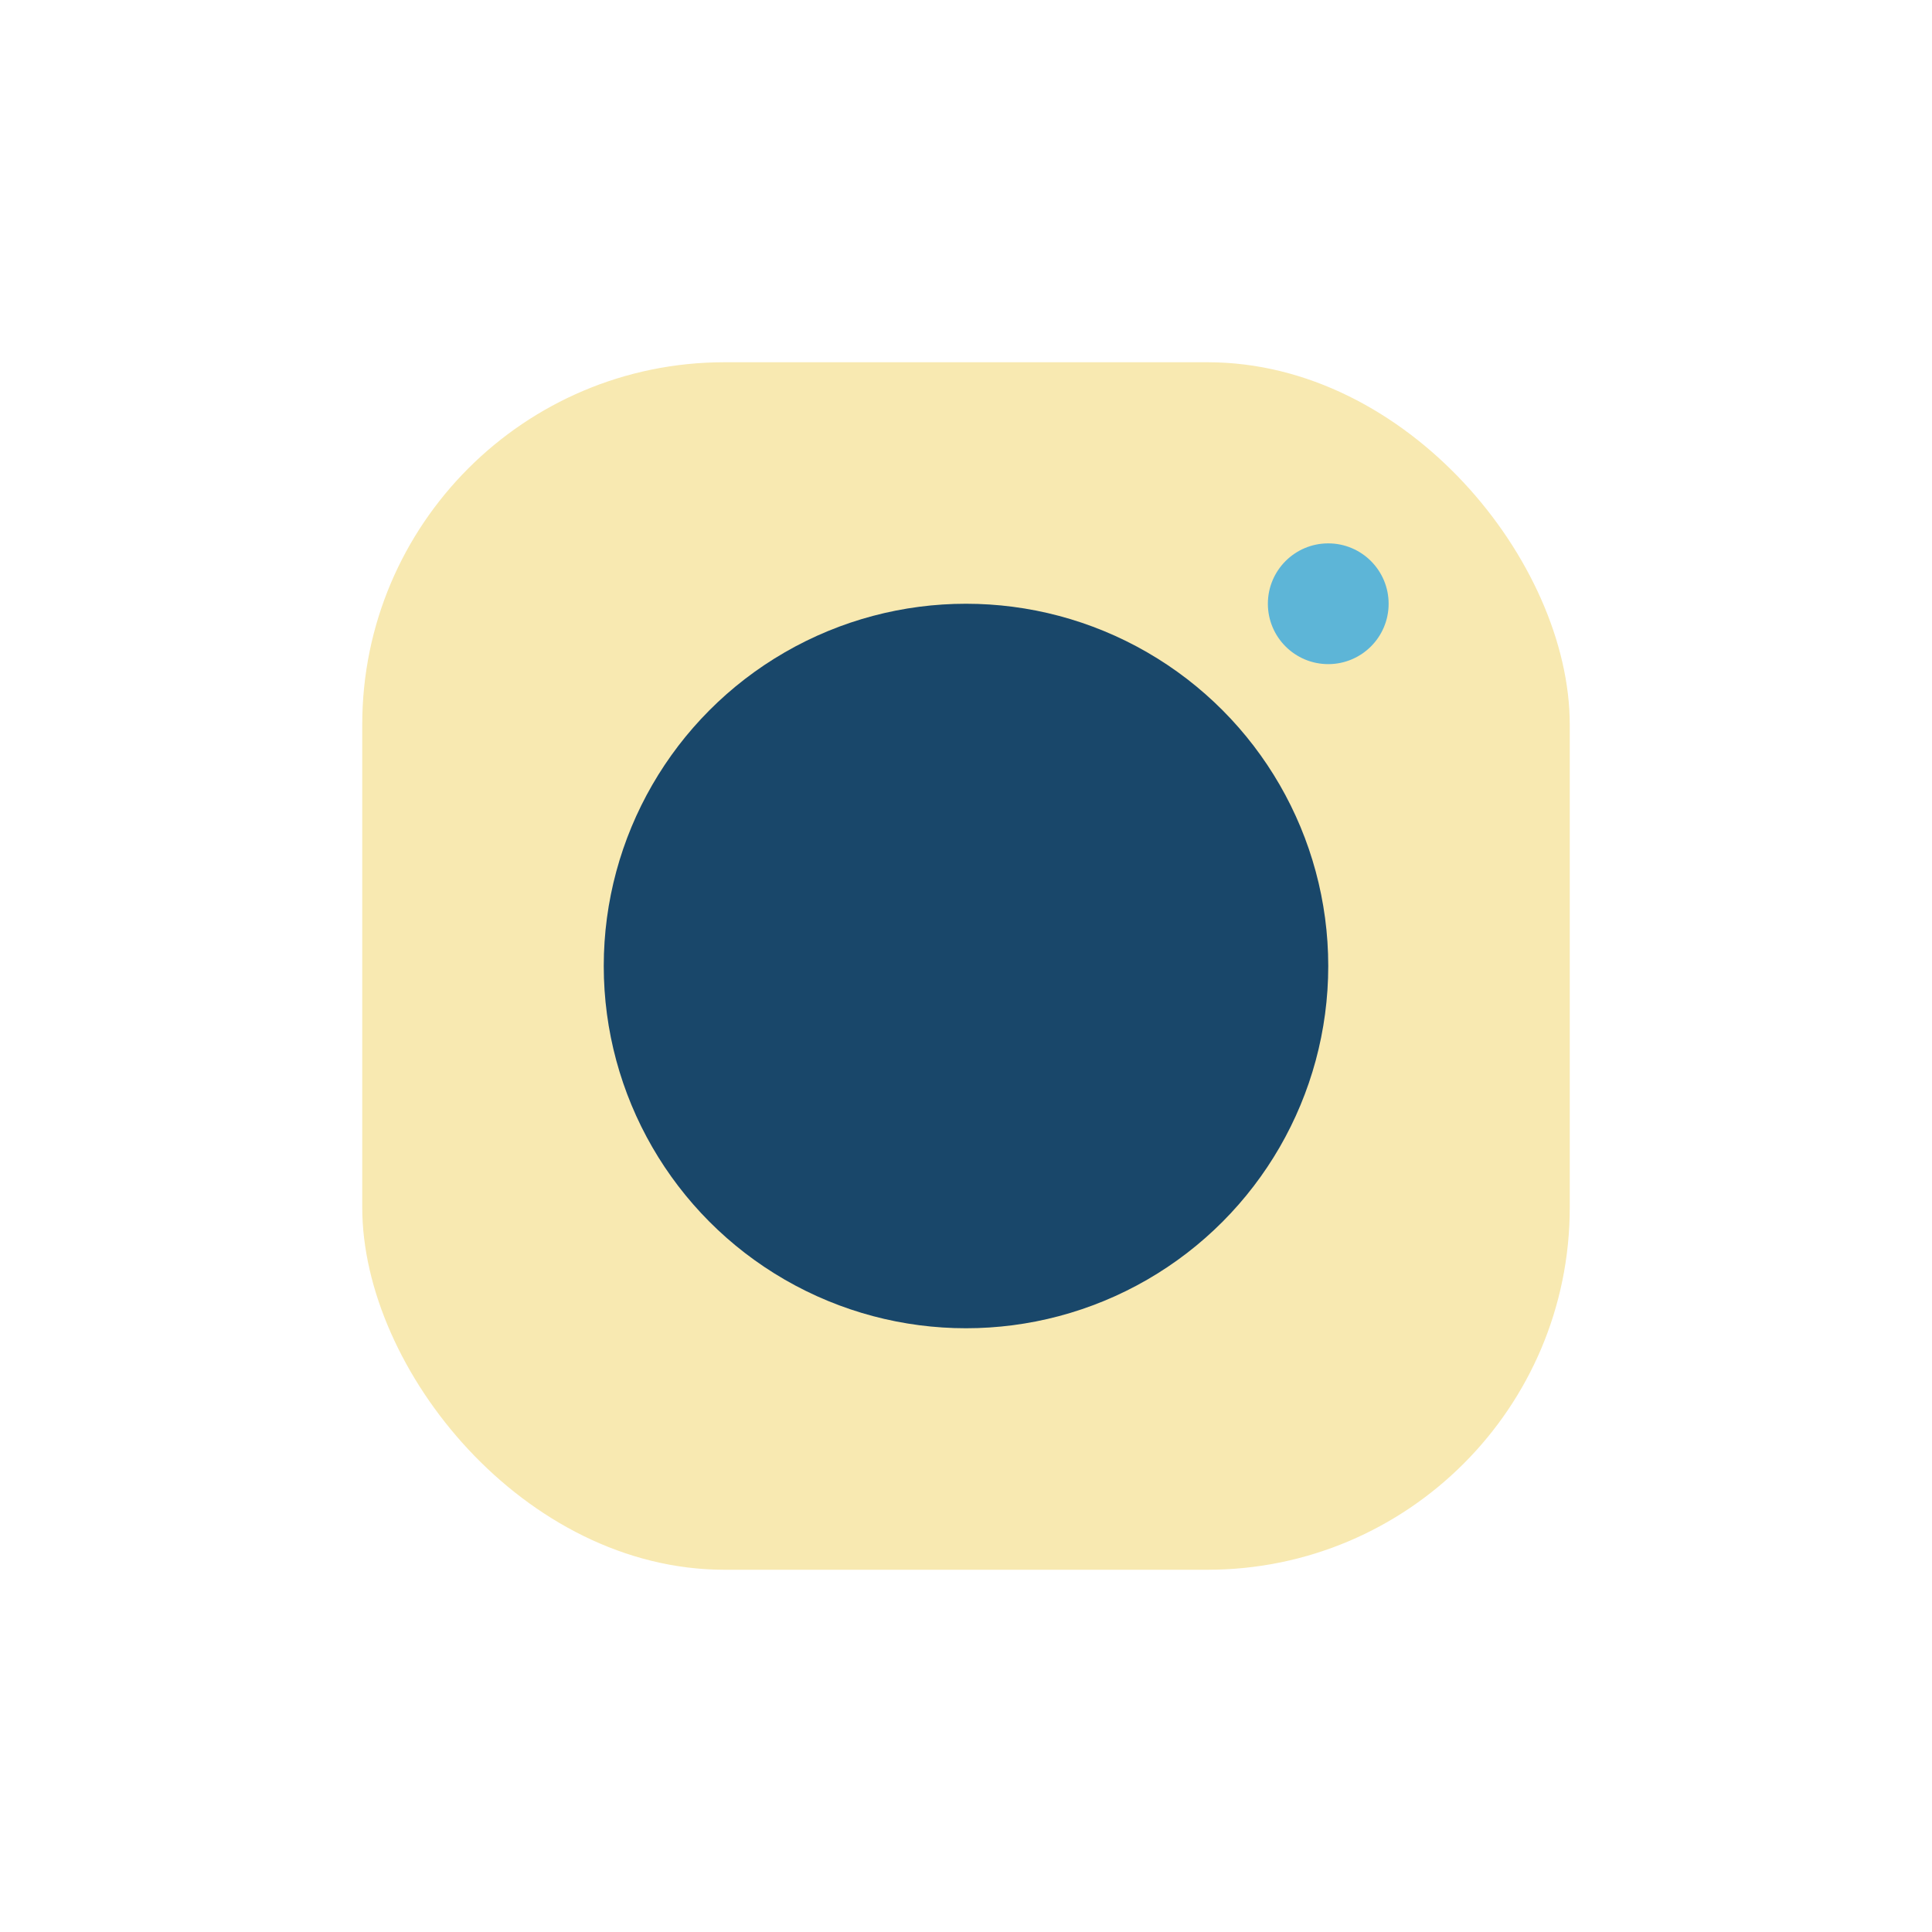
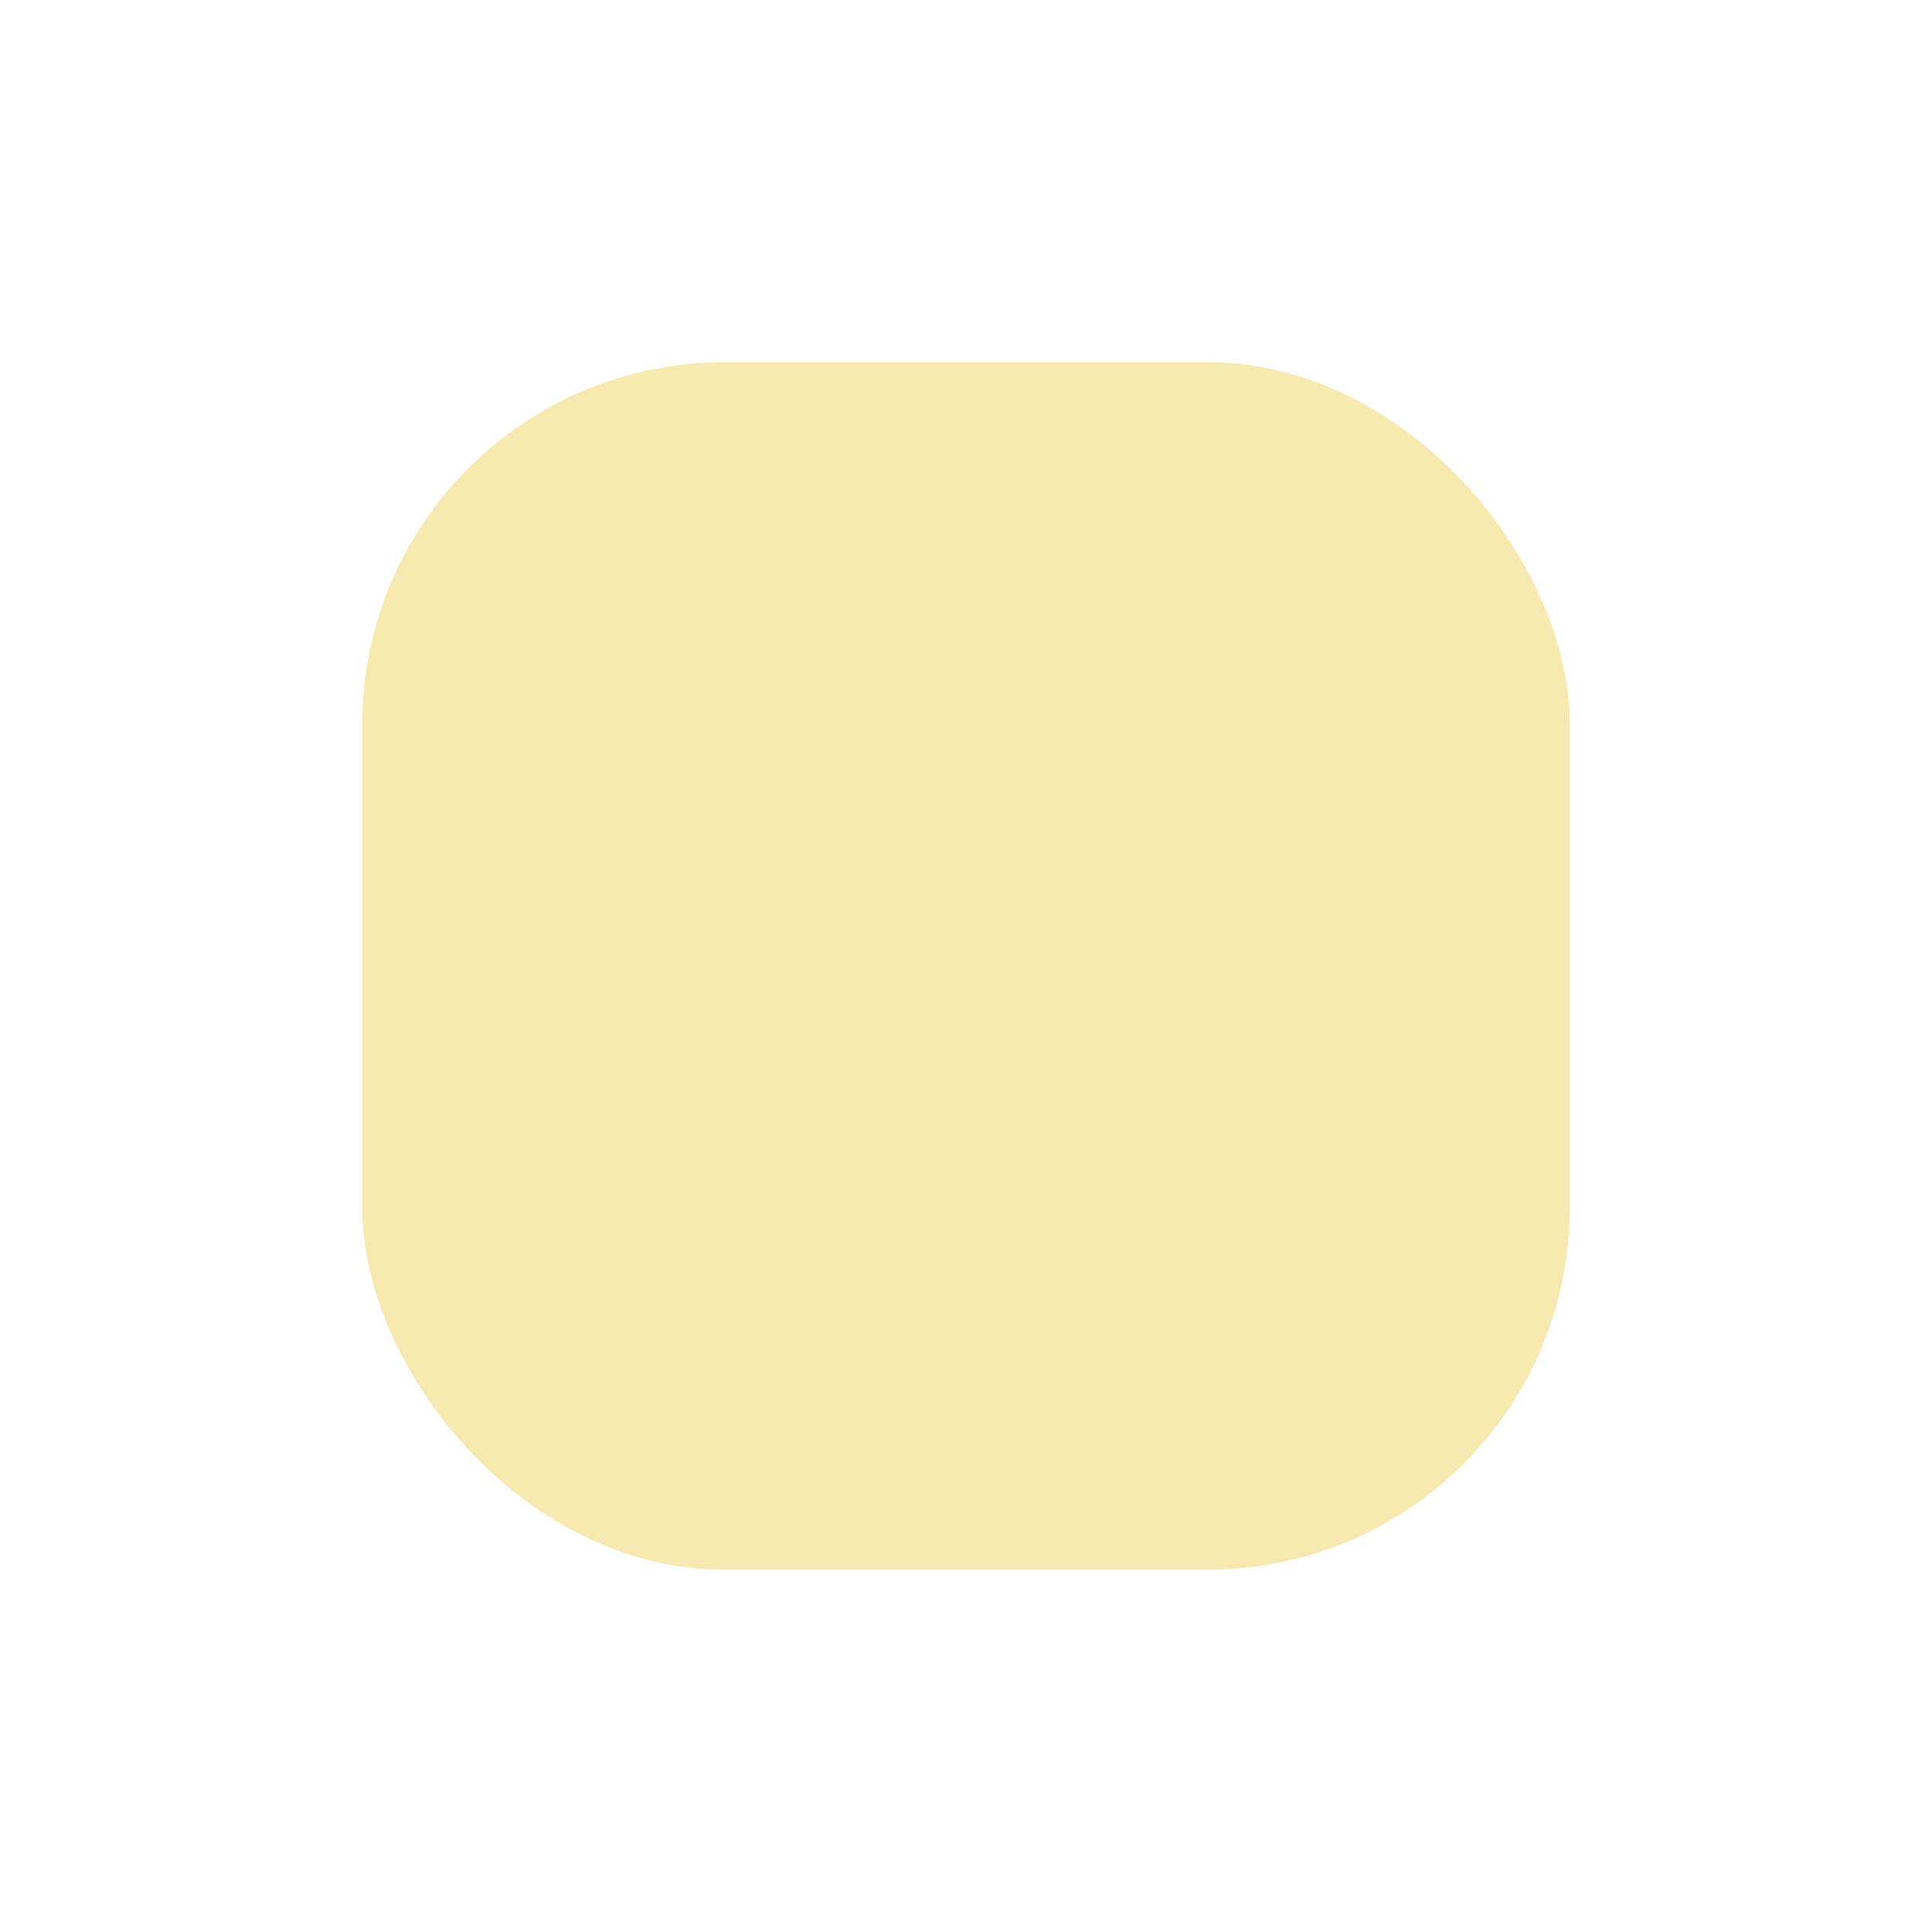
<svg xmlns="http://www.w3.org/2000/svg" width="32" height="32" viewBox="0 0 32 32">
  <rect x="6" y="6" width="20" height="20" rx="6" fill="#F8E9B1" />
-   <circle cx="16" cy="16" r="6" fill="#19476A" />
-   <circle cx="22" cy="10" r="1" fill="#5DB5D7" />
</svg>